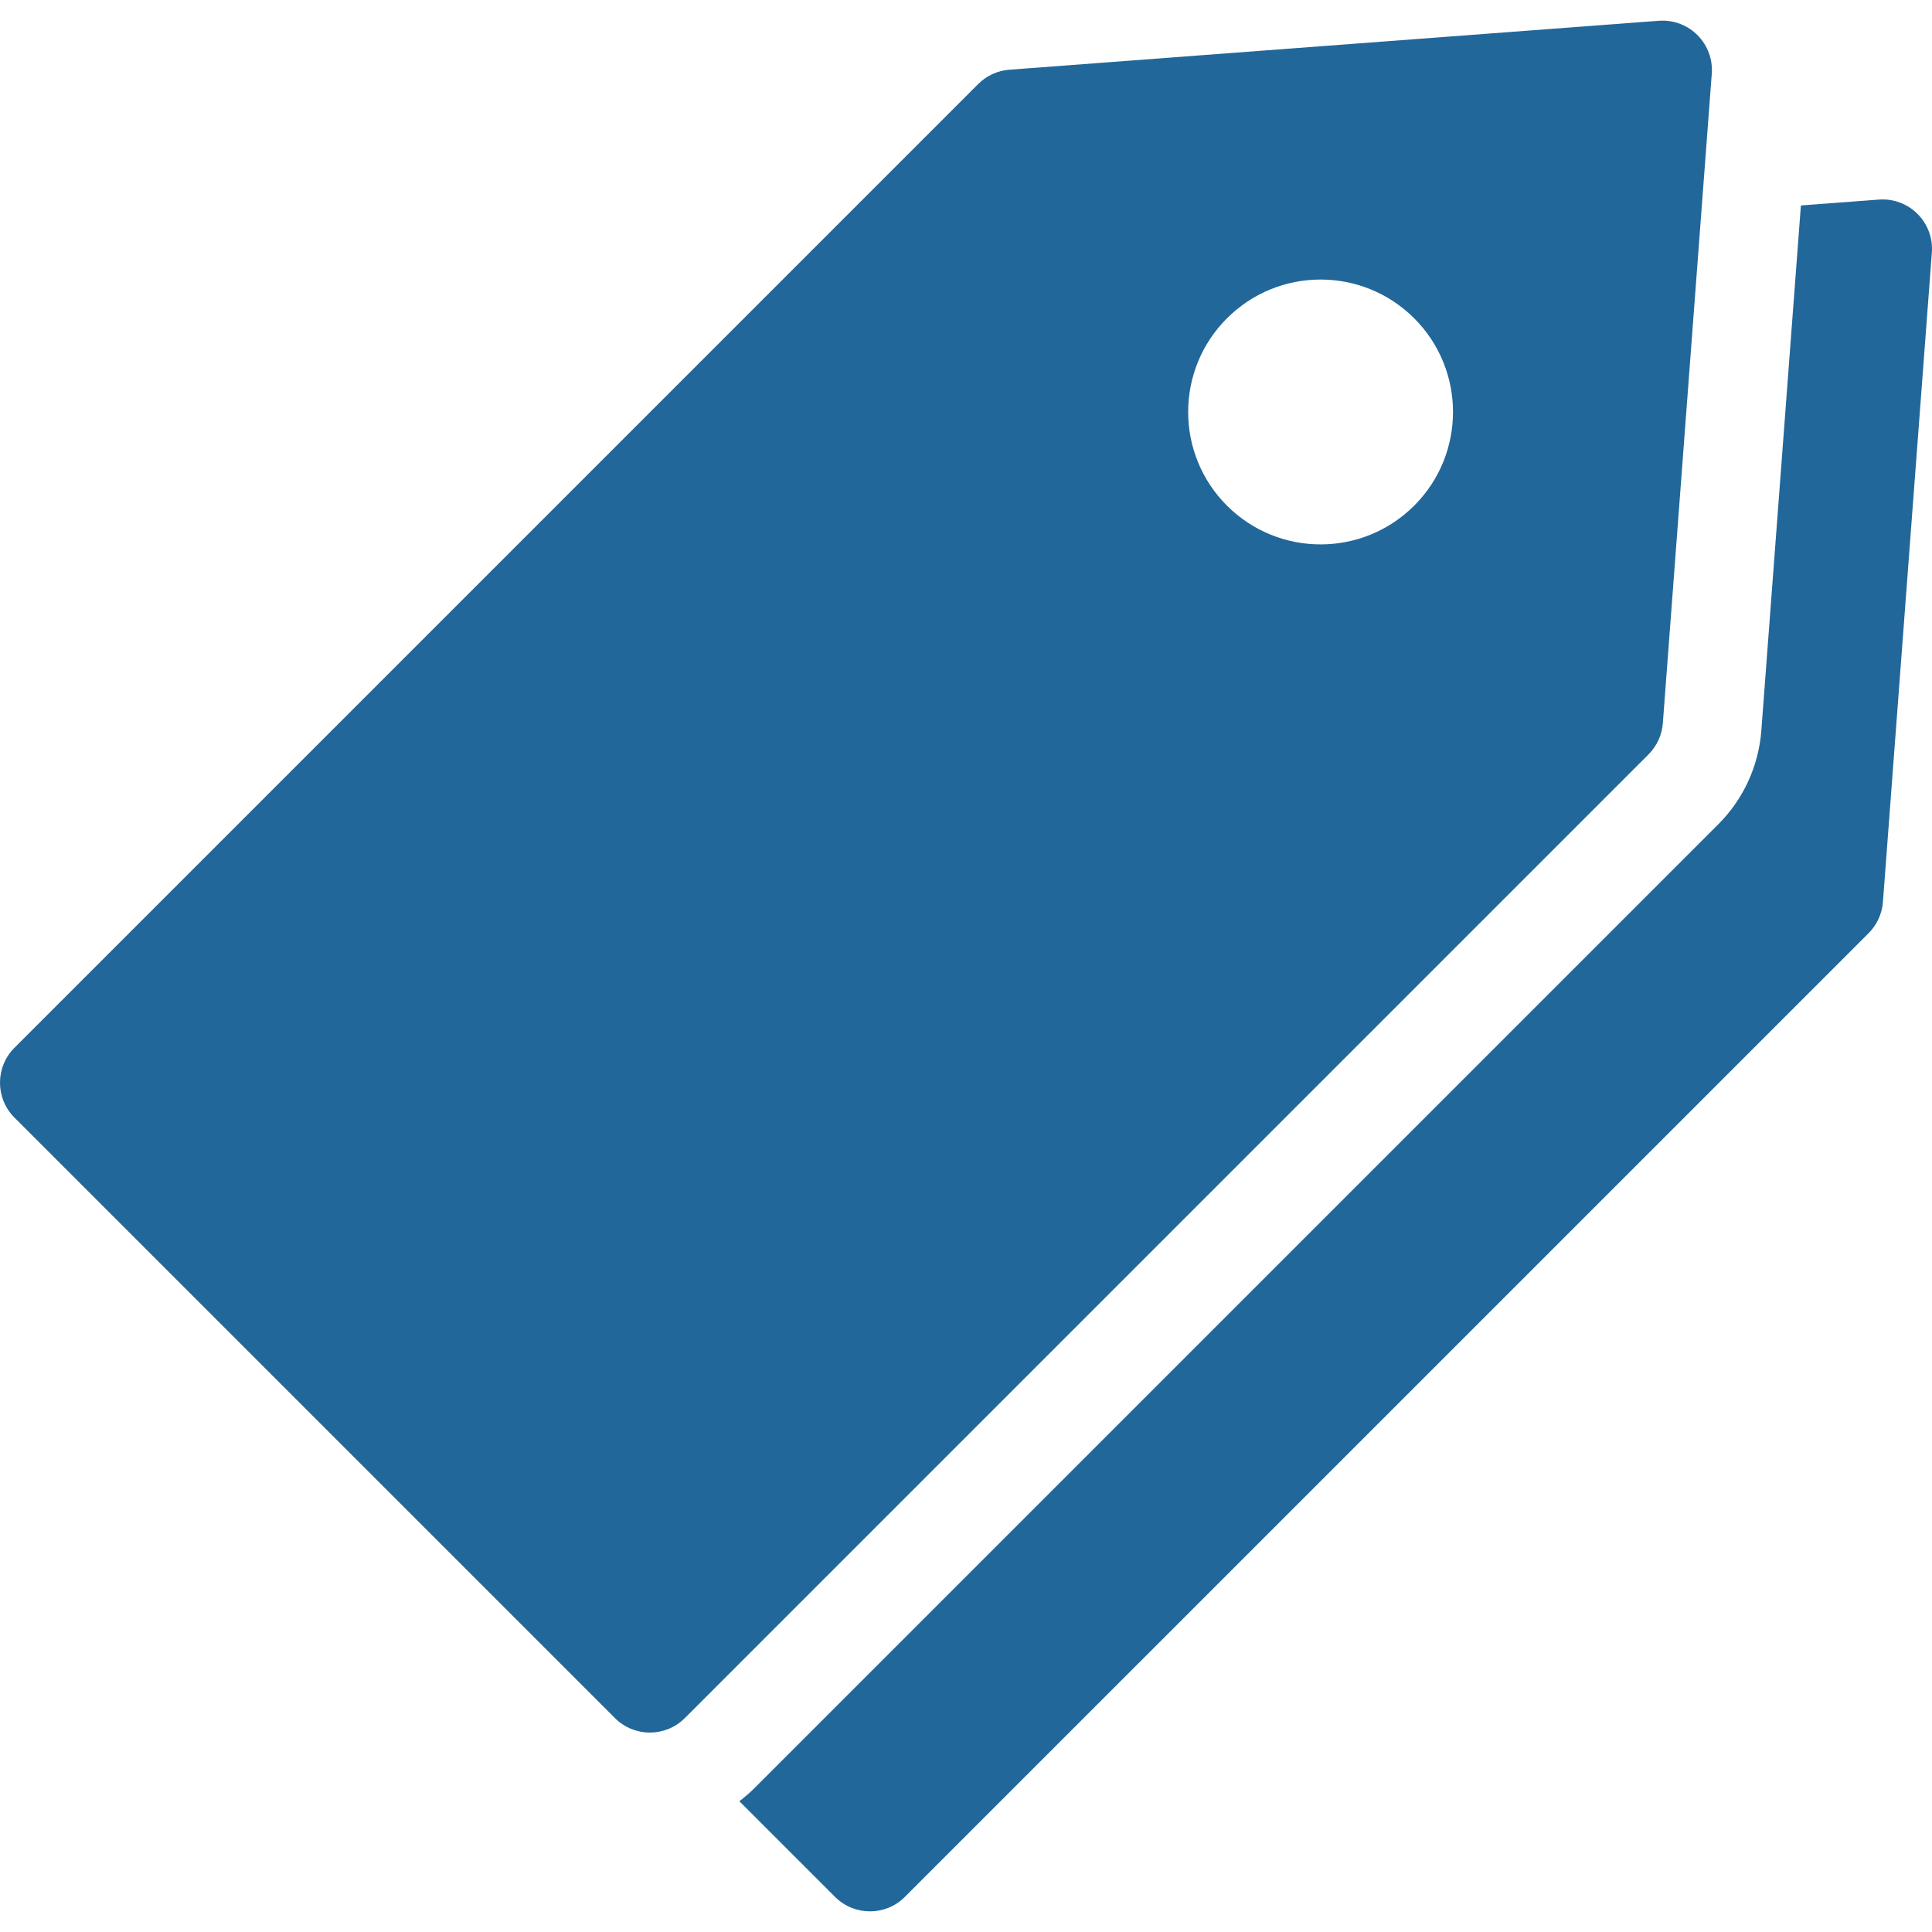
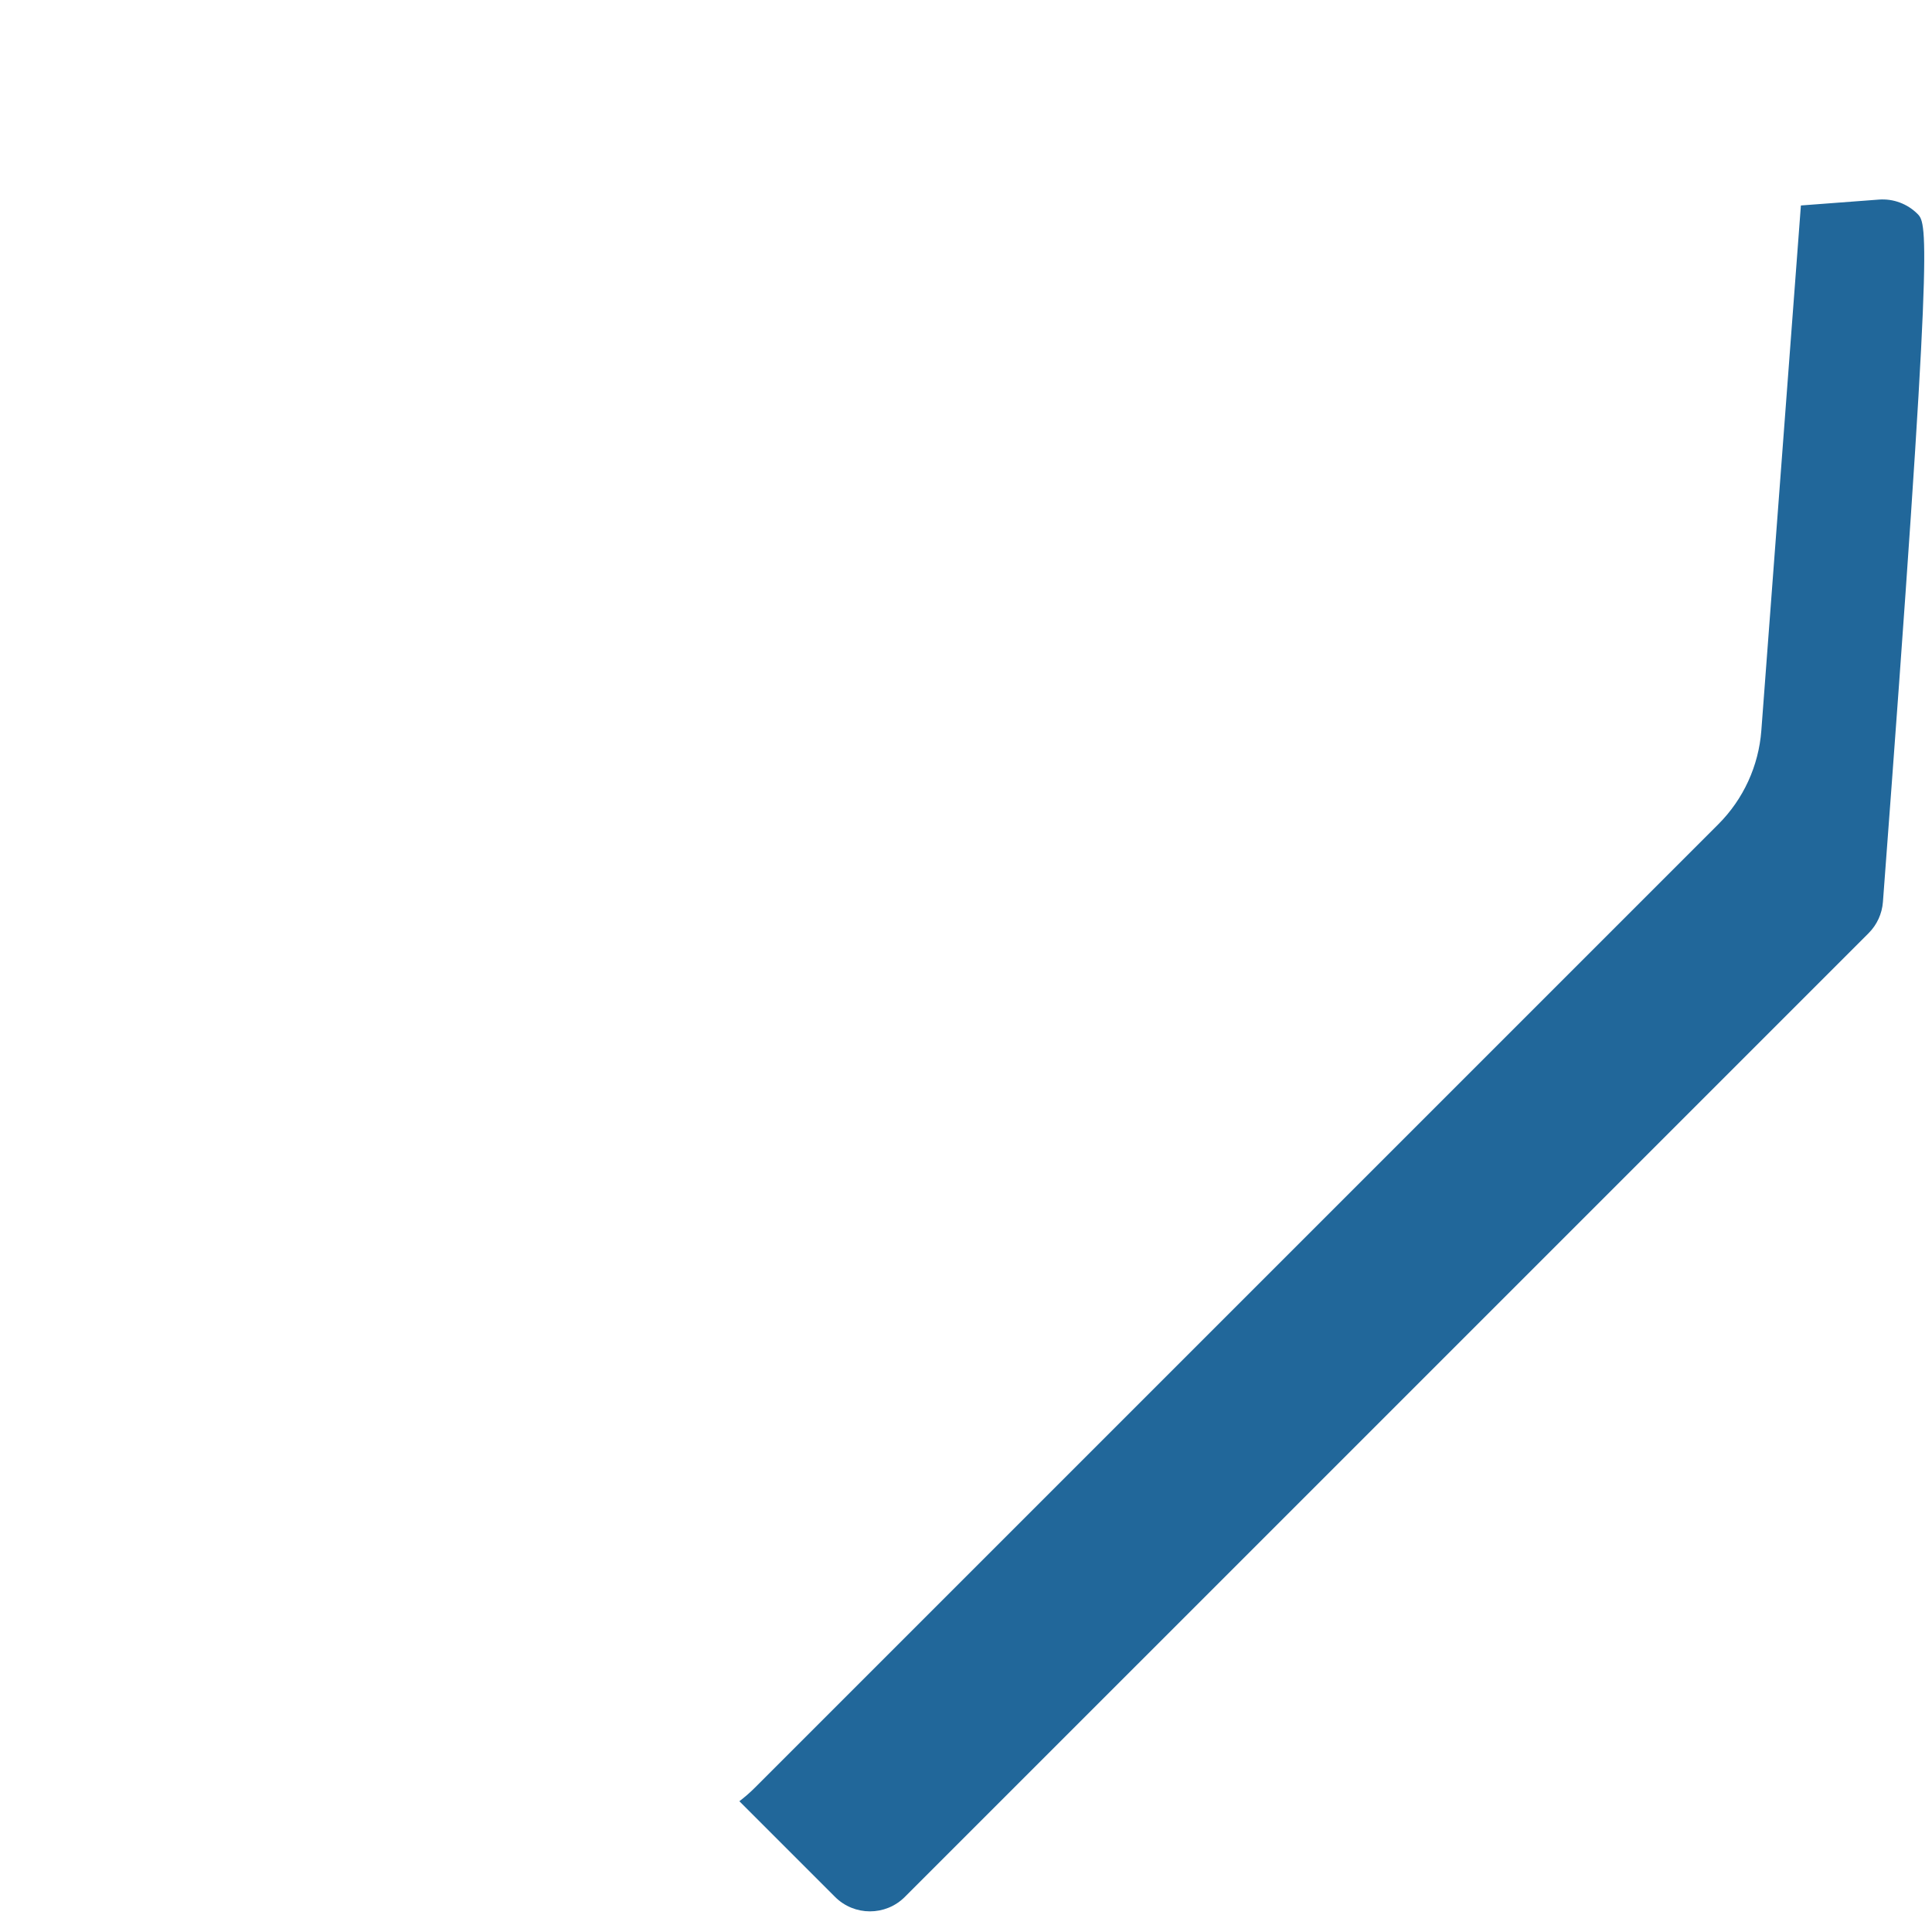
<svg xmlns="http://www.w3.org/2000/svg" version="1.1" id="Capa_1" x="0px" y="0px" viewBox="0 0 612.001 612.001" style="enable-background:new 0 0 612.001 612.001;" xml:space="preserve" width="300" height="300">
  <g transform="matrix(1,0,0,1,0,0)">
    <g>
      <g>
-         <path d="M607.416,67.76c-3.223-3.223-7.688-4.881-12.231-4.536l-24.713,1.863l-12.533,166.342&#10;&#09;&#09;&#09;c-0.847,11.196-5.681,21.729-13.609,29.655L239.047,566.365c-1.527,1.527-3.145,2.926-4.835,4.212l30.303,30.303&#10;&#09;&#09;&#09;c6.107,6.109,16.016,6.112,22.121,0l305.282-305.279c2.645-2.646,4.256-6.151,4.538-9.885l15.5-205.721&#10;&#09;&#09;&#09;C612.295,75.452,610.641,70.983,607.416,67.76z" fill="#21679aff" data-original-color="#000000ff" stroke="none" />
-         <path d="M526.741,229.076l15.5-205.72c0.343-4.543-1.313-9.013-4.54-12.235c-2.942-2.945-6.928-4.584-11.056-4.584&#10;&#09;&#09;&#09;c-0.39,0-0.784,0.015-1.176,0.044L319.749,22.084c-3.732,0.282-7.24,1.888-9.887,4.536L4.58,331.901&#10;&#09;&#09;&#09;c-6.107,6.109-6.107,16.016,0,22.123l190.223,190.221c3.055,3.054,7.057,4.58,11.061,4.58c4.002,0,8.007-1.527,11.061-4.58&#10;&#09;&#09;&#09;l305.282-305.282C524.853,236.316,526.46,232.81,526.741,229.076z M447.987,160.164c-16.382,16.382-42.945,16.382-59.331,0&#10;&#09;&#09;&#09;c-16.377-16.382-16.377-42.943,0.003-59.325c16.381-16.382,42.943-16.382,59.327,0&#10;&#09;&#09;&#09;C464.364,117.221,464.364,143.783,447.987,160.164z" fill="#21679aff" data-original-color="#000000ff" stroke="none" />
+         <path d="M607.416,67.76c-3.223-3.223-7.688-4.881-12.231-4.536l-24.713,1.863l-12.533,166.342&#10;&#09;&#09;&#09;c-0.847,11.196-5.681,21.729-13.609,29.655L239.047,566.365c-1.527,1.527-3.145,2.926-4.835,4.212l30.303,30.303&#10;&#09;&#09;&#09;c6.107,6.109,16.016,6.112,22.121,0l305.282-305.279c2.645-2.646,4.256-6.151,4.538-9.885C612.295,75.452,610.641,70.983,607.416,67.76z" fill="#21679aff" data-original-color="#000000ff" stroke="none" />
      </g>
    </g>
    <g>
</g>
    <g>
</g>
    <g>
</g>
    <g>
</g>
    <g>
</g>
    <g>
</g>
    <g>
</g>
    <g>
</g>
    <g>
</g>
    <g>
</g>
    <g>
</g>
    <g>
</g>
    <g>
</g>
    <g>
</g>
    <g>
</g>
  </g>
</svg>